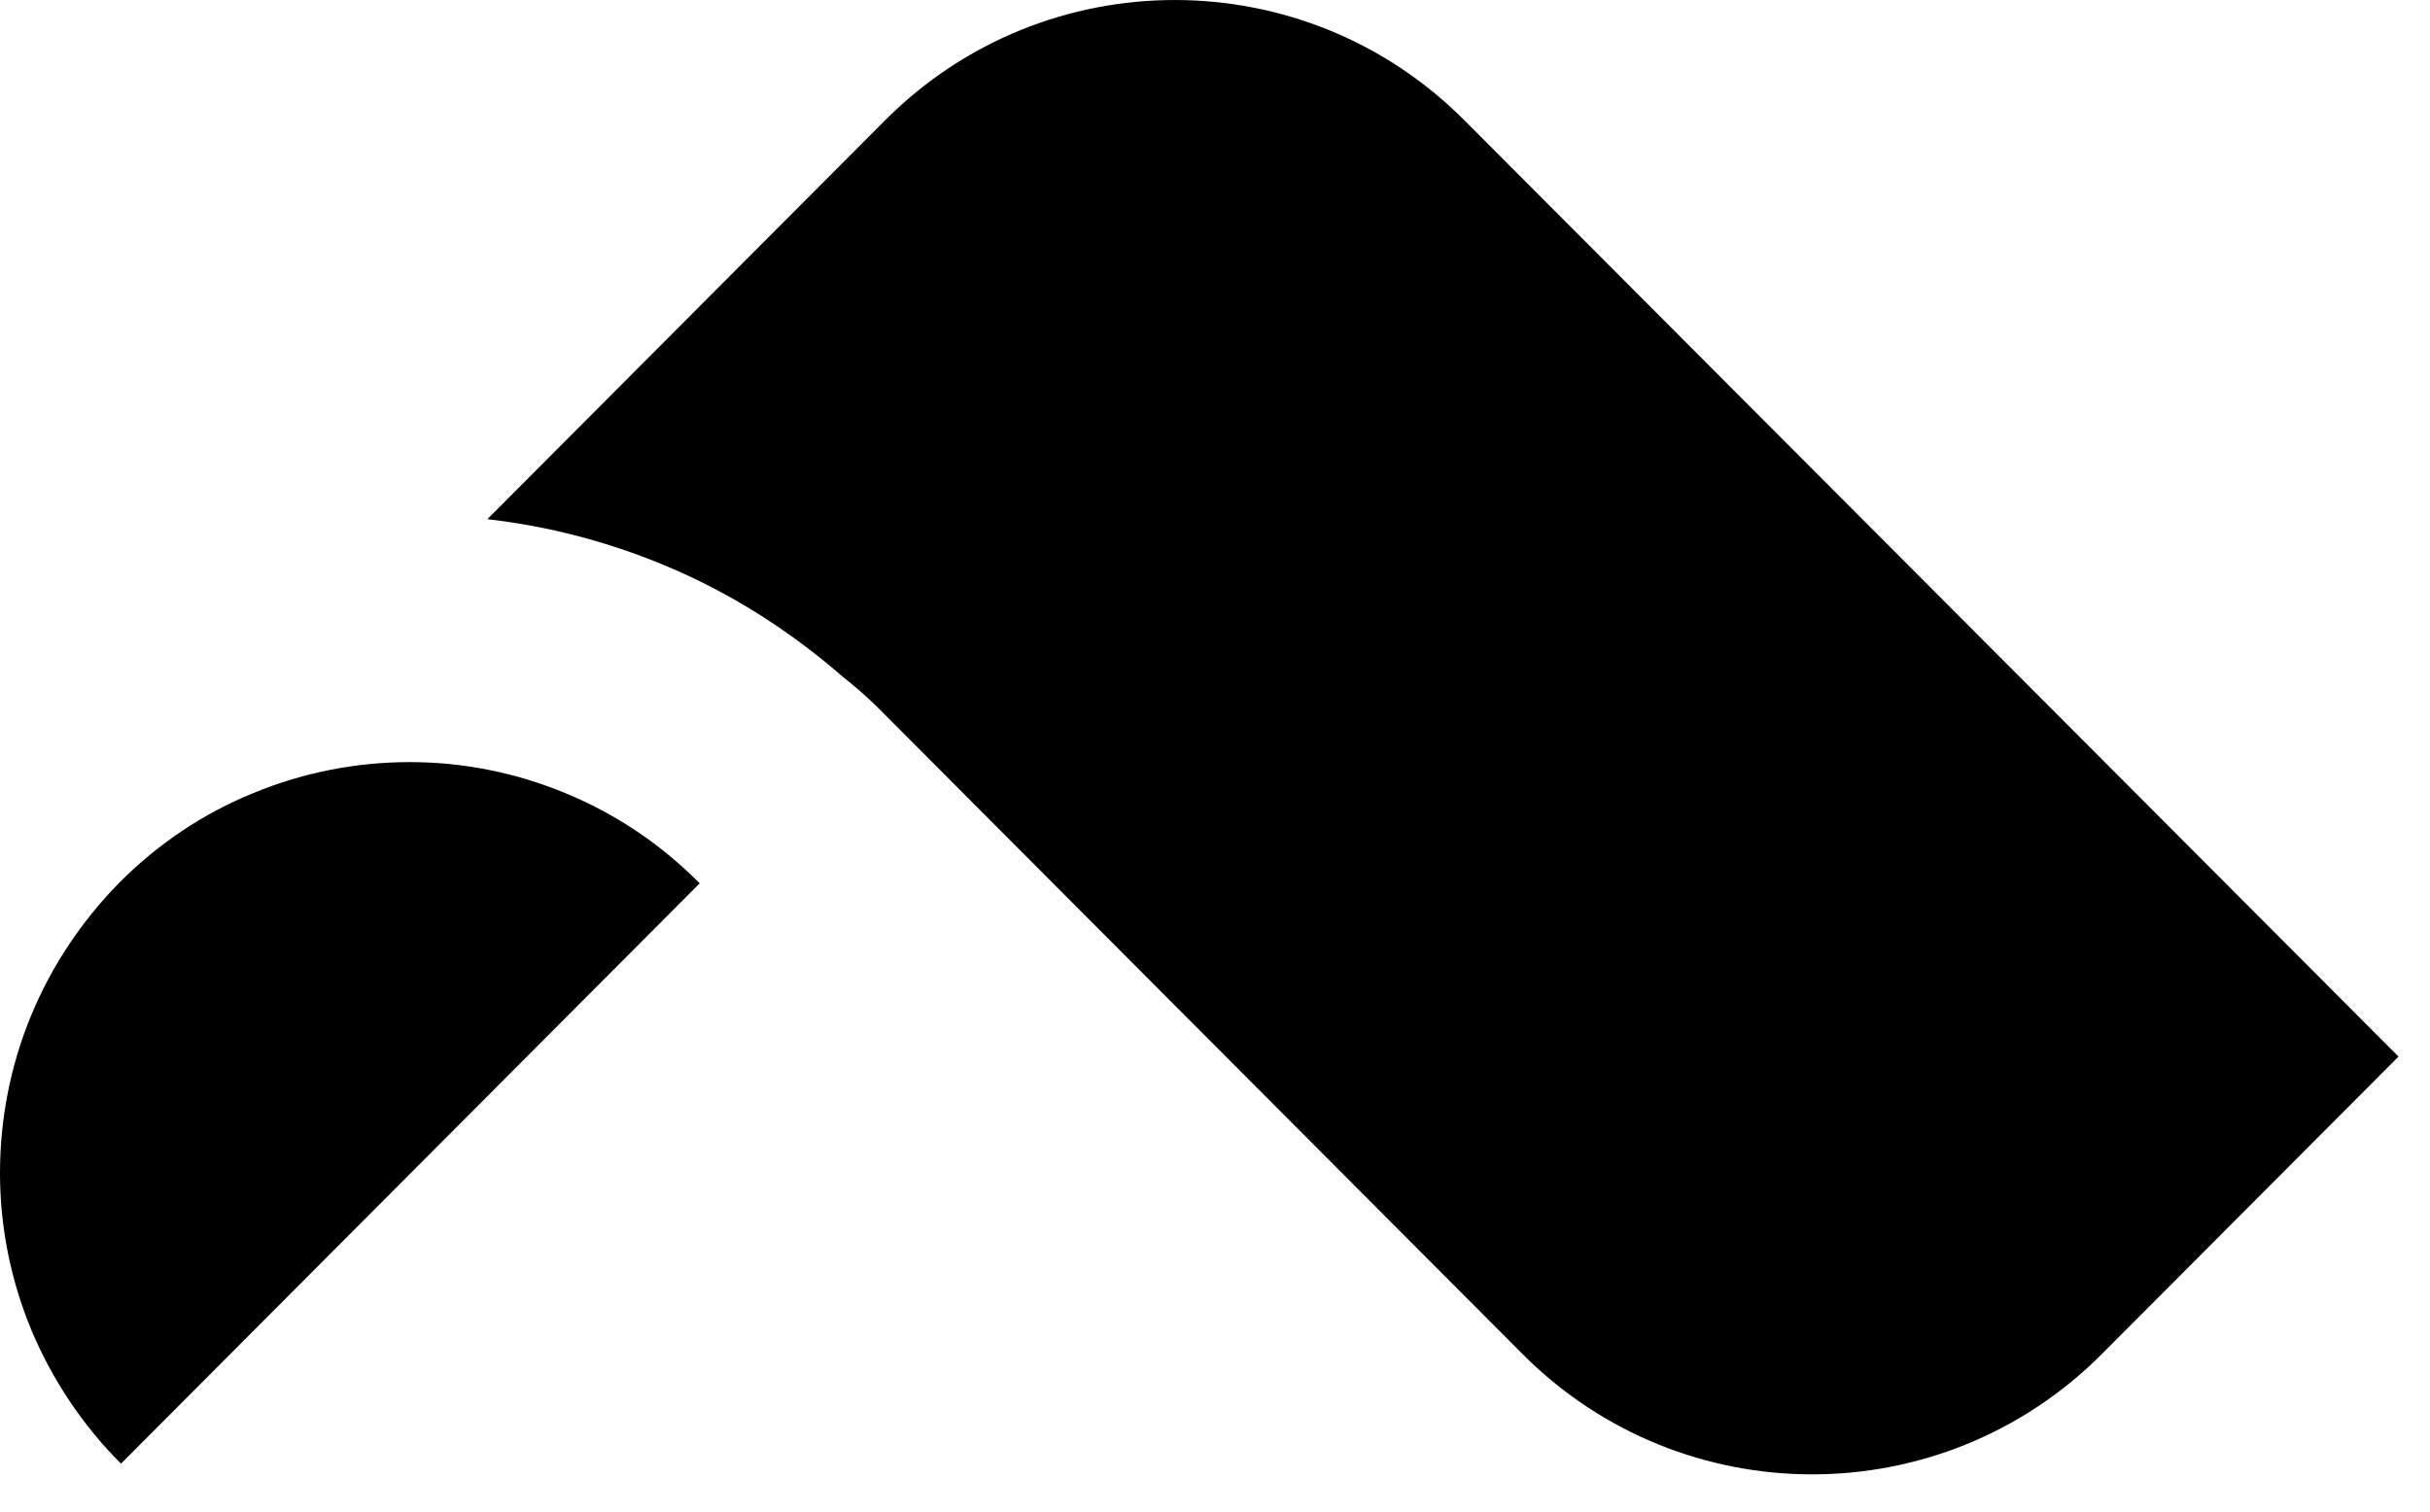
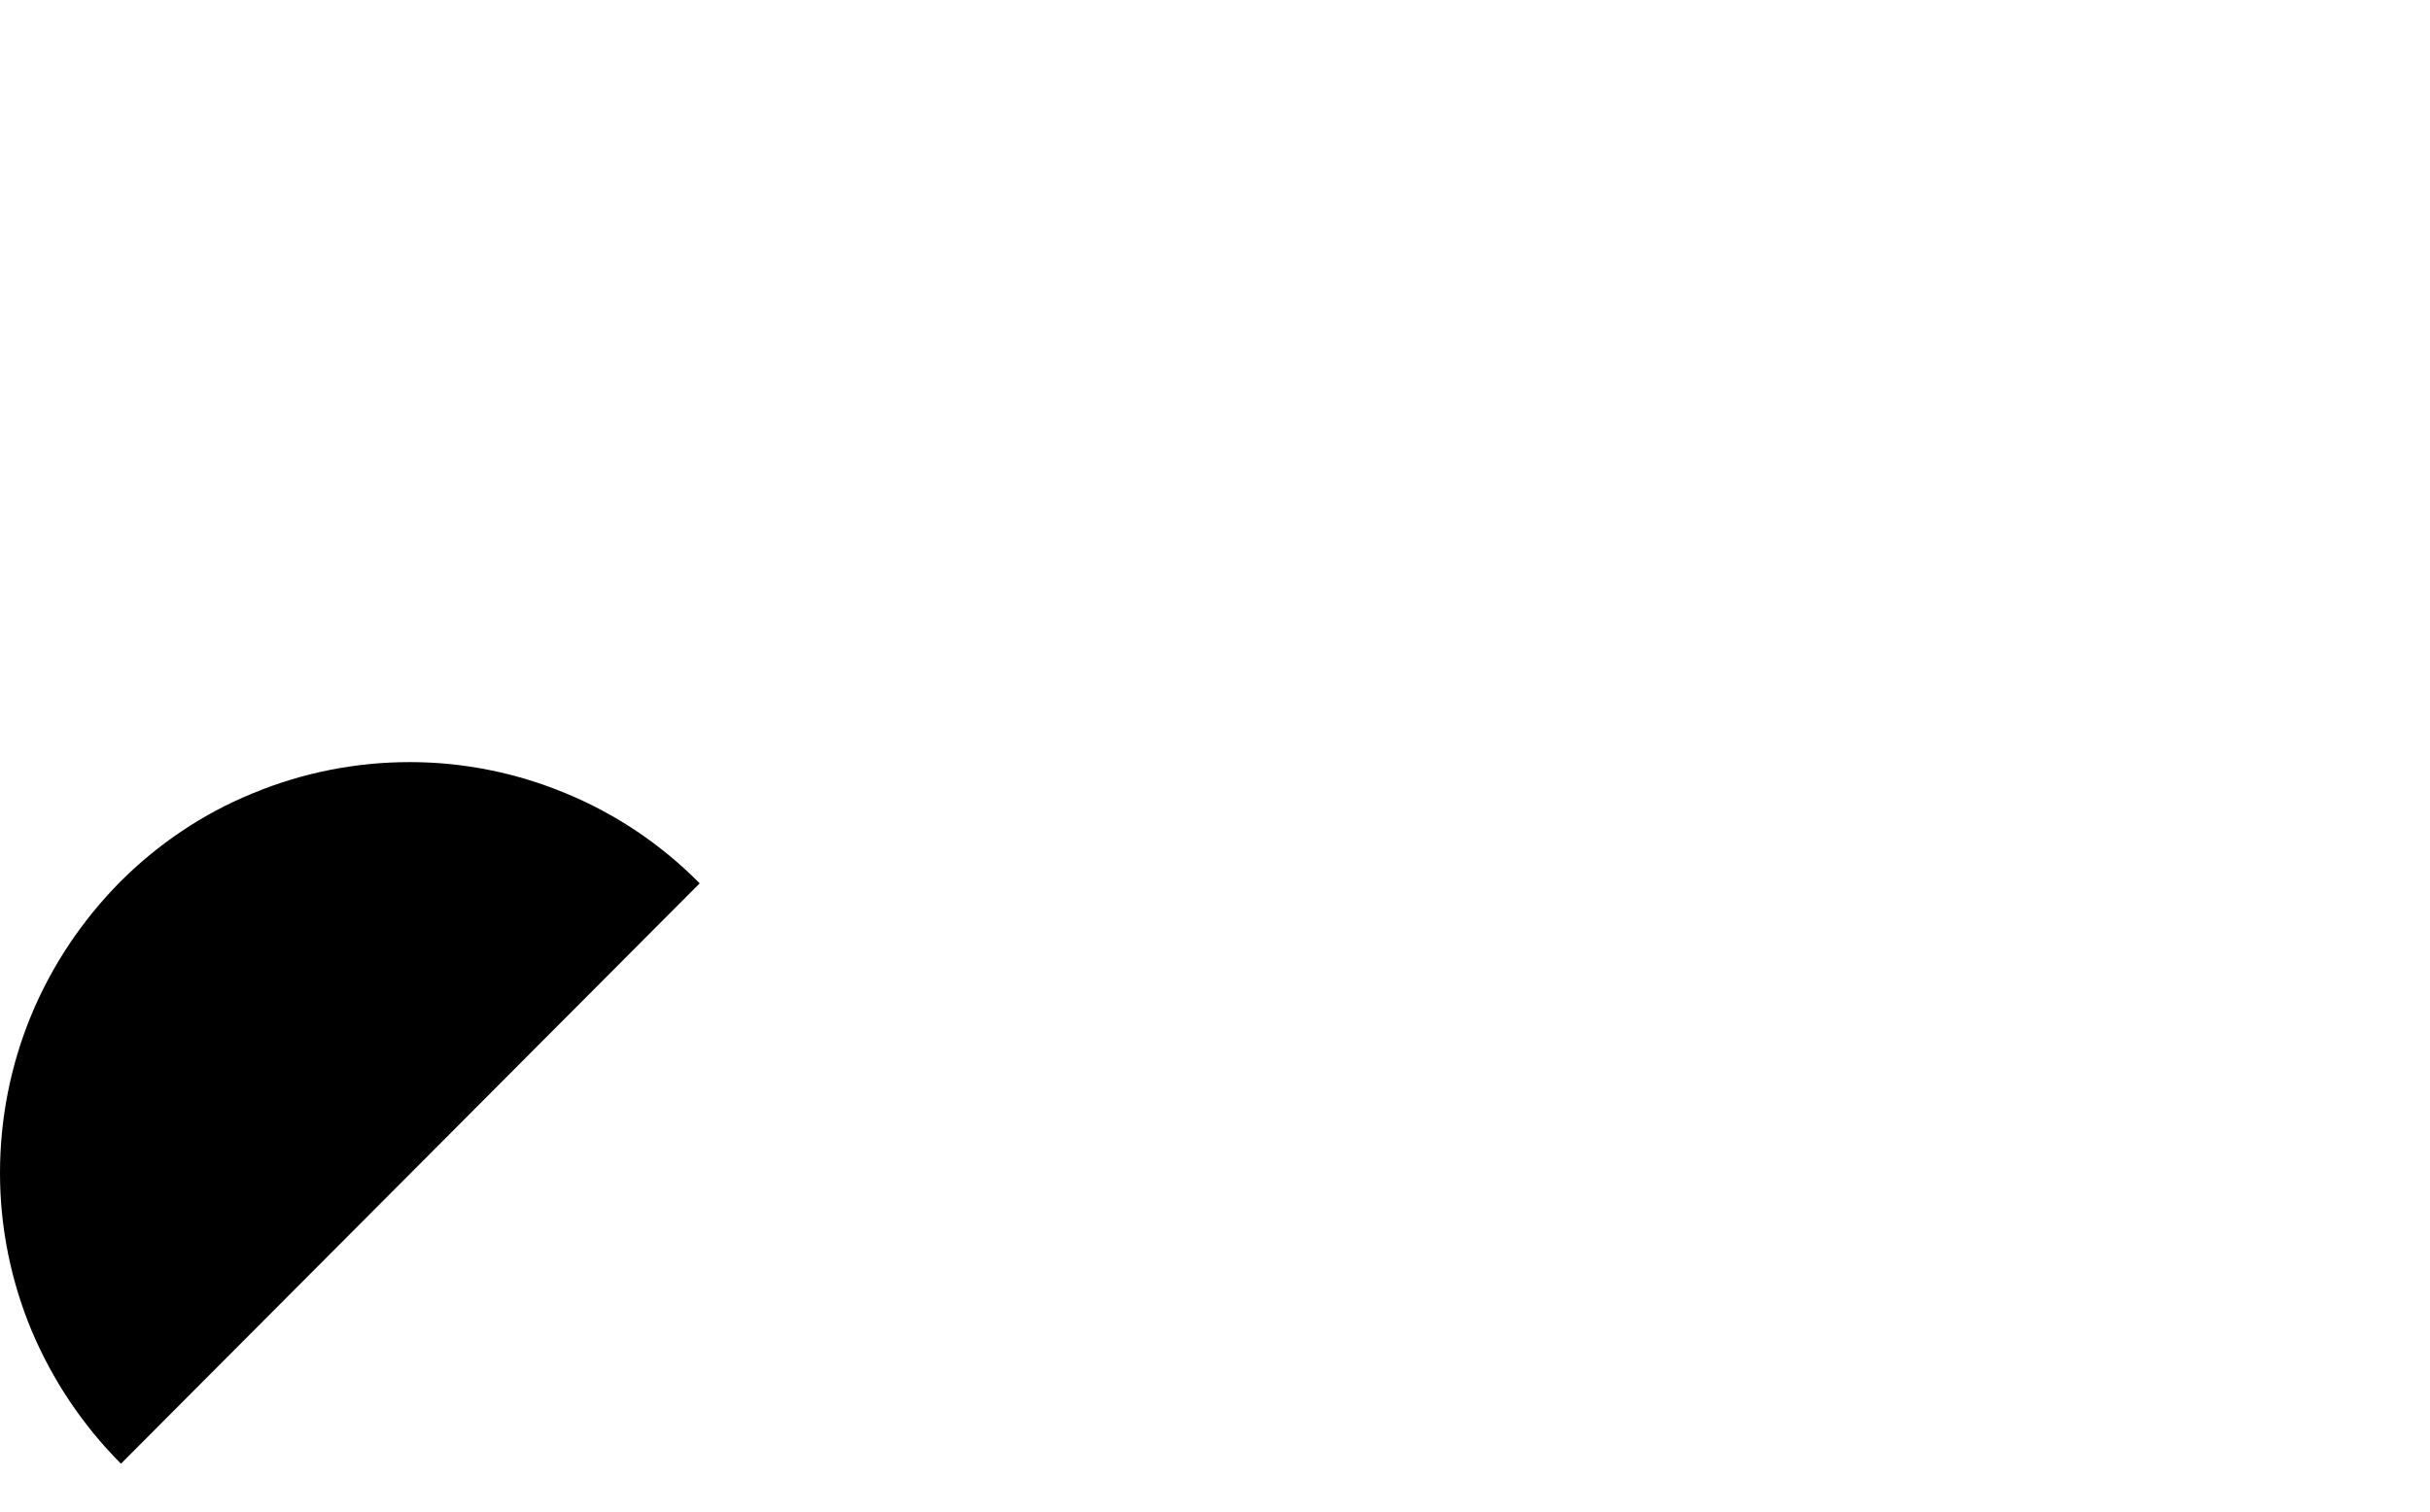
<svg xmlns="http://www.w3.org/2000/svg" fill="none" height="100%" overflow="visible" preserveAspectRatio="none" style="display: block;" viewBox="0 0 45 28" width="100%">
  <g id="Union">
-     <path d="M16.392 2.227C19.353 -0.742 24.157 -0.742 27.117 2.227L44.417 19.572L38.921 25.084C35.961 28.053 31.157 28.053 28.197 25.084L16.277 13.128C16.068 12.919 15.845 12.724 15.615 12.543C14.628 11.683 13.519 10.975 12.302 10.47C11.243 10.029 10.148 9.747 9.025 9.617L16.392 2.227Z" fill="black" />
    <path d="M0.583 24.642C0.972 25.567 1.534 26.405 2.24 27.113L12.957 16.363C12.251 15.648 11.416 15.085 10.494 14.702C9.579 14.319 8.592 14.117 7.591 14.117C6.59 14.117 5.603 14.312 4.681 14.695C3.76 15.07 2.924 15.634 2.218 16.342C1.52 17.05 0.958 17.888 0.576 18.812C0.194 19.737 0 20.727 0 21.731C0 22.735 0.202 23.725 0.583 24.642Z" fill="black" />
  </g>
</svg>